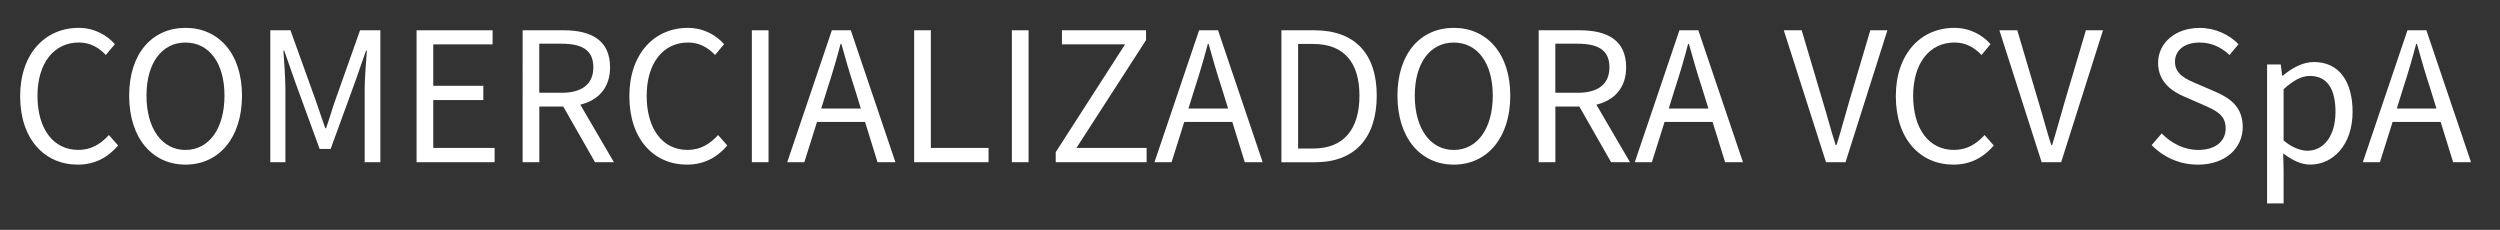
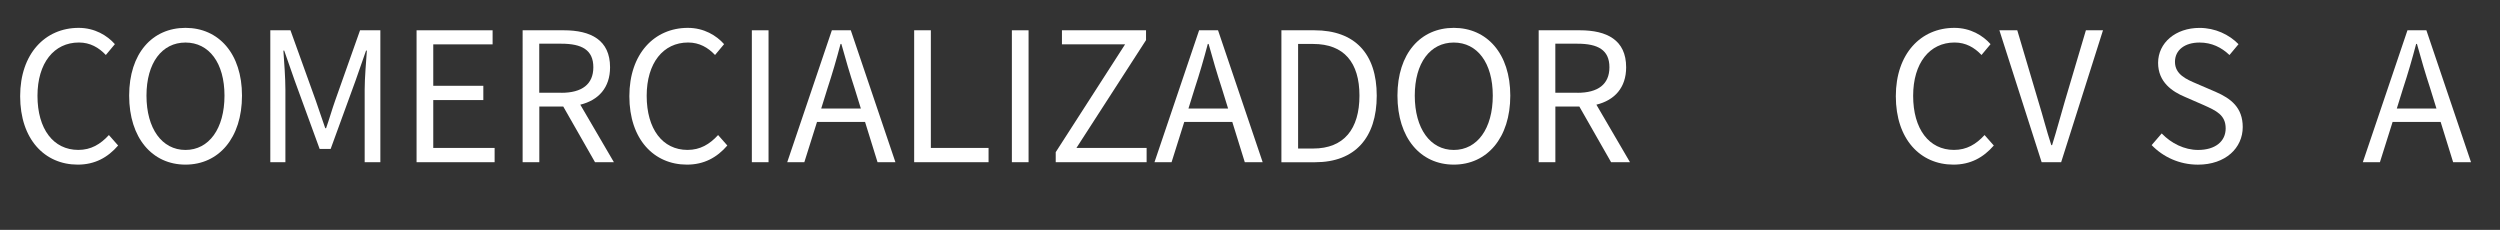
<svg xmlns="http://www.w3.org/2000/svg" id="Capa_1" x="0px" y="0px" viewBox="0 0 671.08 61.7" style="enable-background:new 0 0 671.08 61.7;" xml:space="preserve">
  <rect x="0" y="0" width="671.08" height="61.7" fill="#333333" stroke="none" />
  <style type="text/css">
	.st0{fill:#FFFFFF;}
</style>
  <g>
    <path class="st0" d="M5.41,25.83c0-11.39,6.69-18.35,15.71-18.35c4.32,0,7.67,2.05,9.72,4.37l-2.43,2.91   c-1.89-2-4.21-3.35-7.23-3.35c-6.69,0-11.12,5.51-11.12,14.31c0,8.91,4.26,14.52,10.96,14.52c3.4,0,5.94-1.51,8.21-3.99l2.48,2.81   c-2.81,3.24-6.26,5.13-10.85,5.13C12,44.19,5.41,37.39,5.41,25.83z" />
    <path class="st0" d="M34.67,25.67c0-11.34,6.21-18.19,15.12-18.19s15.17,6.91,15.17,18.19c0,11.39-6.26,18.52-15.17,18.52   S34.67,37.06,34.67,25.67z M60.26,25.67c0-8.8-4.16-14.25-10.47-14.25s-10.47,5.45-10.47,14.25c0,8.85,4.16,14.58,10.47,14.58   S60.26,34.52,60.26,25.67z" />
    <path class="st0" d="M72.57,8.13h5.4l6.8,18.89c0.86,2.43,1.67,4.97,2.54,7.4h0.22c0.86-2.43,1.57-4.97,2.43-7.4l6.69-18.89h5.45   v35.41h-4.21V24.05c0-3.13,0.38-7.34,0.59-10.47h-0.22l-2.81,8.04l-6.69,18.35H85.8L79.1,21.62l-2.81-8.04h-0.22   c0.22,3.13,0.54,7.34,0.54,10.47v19.49h-4.05V8.13z" />
    <path class="st0" d="M111.82,8.13h20.41v3.78H116.3v11.12h13.44v3.83H116.3v12.85h16.47v3.83h-20.95V8.13z" />
    <path class="st0" d="M140.27,8.13h11.07c7.23,0,12.42,2.59,12.42,9.93c0,5.51-3.13,8.85-7.99,10.04l9.02,15.44h-5.07l-8.53-14.95   h-6.42v14.95h-4.48V8.13z M150.69,24.91c5.51,0,8.58-2.27,8.58-6.86c0-4.64-3.08-6.32-8.58-6.32h-5.94v13.17H150.69z" />
    <path class="st0" d="M168.94,25.83c0-11.39,6.69-18.35,15.71-18.35c4.32,0,7.67,2.05,9.72,4.37l-2.43,2.91   c-1.89-2-4.21-3.35-7.23-3.35c-6.69,0-11.12,5.51-11.12,14.31c0,8.91,4.26,14.52,10.96,14.52c3.4,0,5.94-1.51,8.21-3.99l2.48,2.81   c-2.81,3.24-6.26,5.13-10.85,5.13C175.53,44.19,168.94,37.39,168.94,25.83z" />
    <path class="st0" d="M201.82,8.13h4.48v35.41h-4.48V8.13z" />
    <path class="st0" d="M223.3,8.13h5.08l11.98,35.41h-4.8l-3.35-10.8h-12.9l-3.4,10.8h-4.59L223.3,8.13z M220.44,29.13h10.64   l-1.67-5.4c-1.29-3.94-2.43-7.83-3.56-11.93h-0.22c-1.08,4.1-2.21,7.99-3.51,11.93L220.44,29.13z" />
    <path class="st0" d="M245.39,8.13h4.48v31.58h15.49v3.83h-19.97V8.13z" />
    <path class="st0" d="M271.62,8.13h4.48v35.41h-4.48V8.13z" />
    <path class="st0" d="M283.39,40.84l18.62-28.94h-16.95V8.13h22.57v2.64l-18.68,28.94h18.84v3.83h-24.4V40.84z" />
    <path class="st0" d="M321.88,8.13h5.08l11.98,35.41h-4.8l-3.35-10.8h-12.9l-3.4,10.8h-4.59L321.88,8.13z M319.02,29.13h10.64   l-1.67-5.4c-1.29-3.94-2.43-7.83-3.56-11.93h-0.22c-1.08,4.1-2.21,7.99-3.51,11.93L319.02,29.13z" />
    <path class="st0" d="M343.97,8.13h8.85c10.91,0,16.74,6.32,16.74,17.55c0,11.28-5.83,17.87-16.52,17.87h-9.07V8.13z M352.5,39.87   c8.26,0,12.42-5.24,12.42-14.2c0-8.91-4.16-13.87-12.42-13.87h-4.05v28.07H352.5z" />
    <path class="st0" d="M375.12,25.67c0-11.34,6.21-18.19,15.12-18.19c8.91,0,15.17,6.91,15.17,18.19c0,11.39-6.26,18.52-15.17,18.52   C381.33,44.19,375.12,37.06,375.12,25.67z M400.71,25.67c0-8.8-4.16-14.25-10.47-14.25c-6.32,0-10.47,5.45-10.47,14.25   c0,8.85,4.16,14.58,10.47,14.58C396.55,40.25,400.71,34.52,400.71,25.67z" />
    <path class="st0" d="M413.02,8.13h11.07c7.23,0,12.42,2.59,12.42,9.93c0,5.51-3.13,8.85-7.99,10.04l9.02,15.44h-5.07l-8.53-14.95   h-6.43v14.95h-4.48V8.13z M423.44,24.91c5.51,0,8.58-2.27,8.58-6.86c0-4.64-3.08-6.32-8.58-6.32h-5.94v13.17H423.44z" />
-     <path class="st0" d="M450.81,8.13h5.08l11.98,35.41h-4.8l-3.35-10.8h-12.9l-3.4,10.8h-4.59L450.81,8.13z M447.95,29.13h10.64   l-1.67-5.4c-1.29-3.94-2.43-7.83-3.56-11.93h-0.22c-1.08,4.1-2.21,7.99-3.51,11.93L447.95,29.13z" />
-     <path class="st0" d="M478.83,8.13h4.8l5.67,19.11c1.3,4.21,2.11,7.56,3.46,11.71h0.22c1.3-4.16,2.16-7.5,3.4-11.71l5.67-19.11h4.59   L495.4,43.54h-5.24L478.83,8.13z" />
    <path class="st0" d="M508.9,25.83c0-11.39,6.69-18.35,15.71-18.35c4.32,0,7.67,2.05,9.72,4.37l-2.43,2.91   c-1.89-2-4.21-3.35-7.23-3.35c-6.69,0-11.12,5.51-11.12,14.31c0,8.91,4.26,14.52,10.96,14.52c3.4,0,5.94-1.51,8.21-3.99l2.48,2.81   c-2.81,3.24-6.26,5.13-10.85,5.13C515.49,44.19,508.9,37.39,508.9,25.83z" />
    <path class="st0" d="M536.7,8.13h4.8l5.67,19.11c1.3,4.21,2.11,7.56,3.46,11.71h0.22c1.3-4.16,2.16-7.5,3.4-11.71l5.67-19.11h4.59   l-11.23,35.41h-5.24L536.7,8.13z" />
    <path class="st0" d="M577.57,38.95l2.7-3.13c2.54,2.65,6.1,4.43,9.77,4.43c4.64,0,7.4-2.32,7.4-5.78c0-3.62-2.54-4.75-5.89-6.26   l-5.07-2.21c-3.35-1.4-7.18-3.94-7.18-9.12c0-5.4,4.7-9.39,11.12-9.39c4.21,0,7.94,1.78,10.47,4.37l-2.43,2.91   c-2.16-2.05-4.75-3.35-8.04-3.35c-3.94,0-6.59,2-6.59,5.18c0,3.4,3.08,4.7,5.88,5.89l5.02,2.16c4.1,1.78,7.29,4.21,7.29,9.45   c0,5.61-4.59,10.1-12.04,10.1C585.02,44.19,580.65,42.14,577.57,38.95z" />
-     <path class="st0" d="M608.56,17.3h3.67l0.38,3.02h0.16c2.38-2,5.29-3.67,8.37-3.67c6.75,0,10.37,5.24,10.37,13.39   c0,8.91-5.34,14.14-11.34,14.14c-2.43,0-4.86-1.13-7.29-3.02l0.11,4.59v8.85h-4.43V17.3z M626.92,30.04c0-5.78-1.94-9.66-6.91-9.66   c-2.21,0-4.43,1.24-7.02,3.56v13.77c2.37,2,4.7,2.75,6.42,2.75C623.73,40.46,626.92,36.52,626.92,30.04z" />
    <path class="st0" d="M646.24,8.13h5.08l11.98,35.41h-4.8l-3.35-10.8h-12.9l-3.4,10.8h-4.59L646.24,8.13z M643.38,29.13h10.64   l-1.67-5.4c-1.29-3.94-2.43-7.83-3.56-11.93h-0.22c-1.08,4.1-2.21,7.99-3.51,11.93L643.38,29.13z" />
  </g>
</svg>